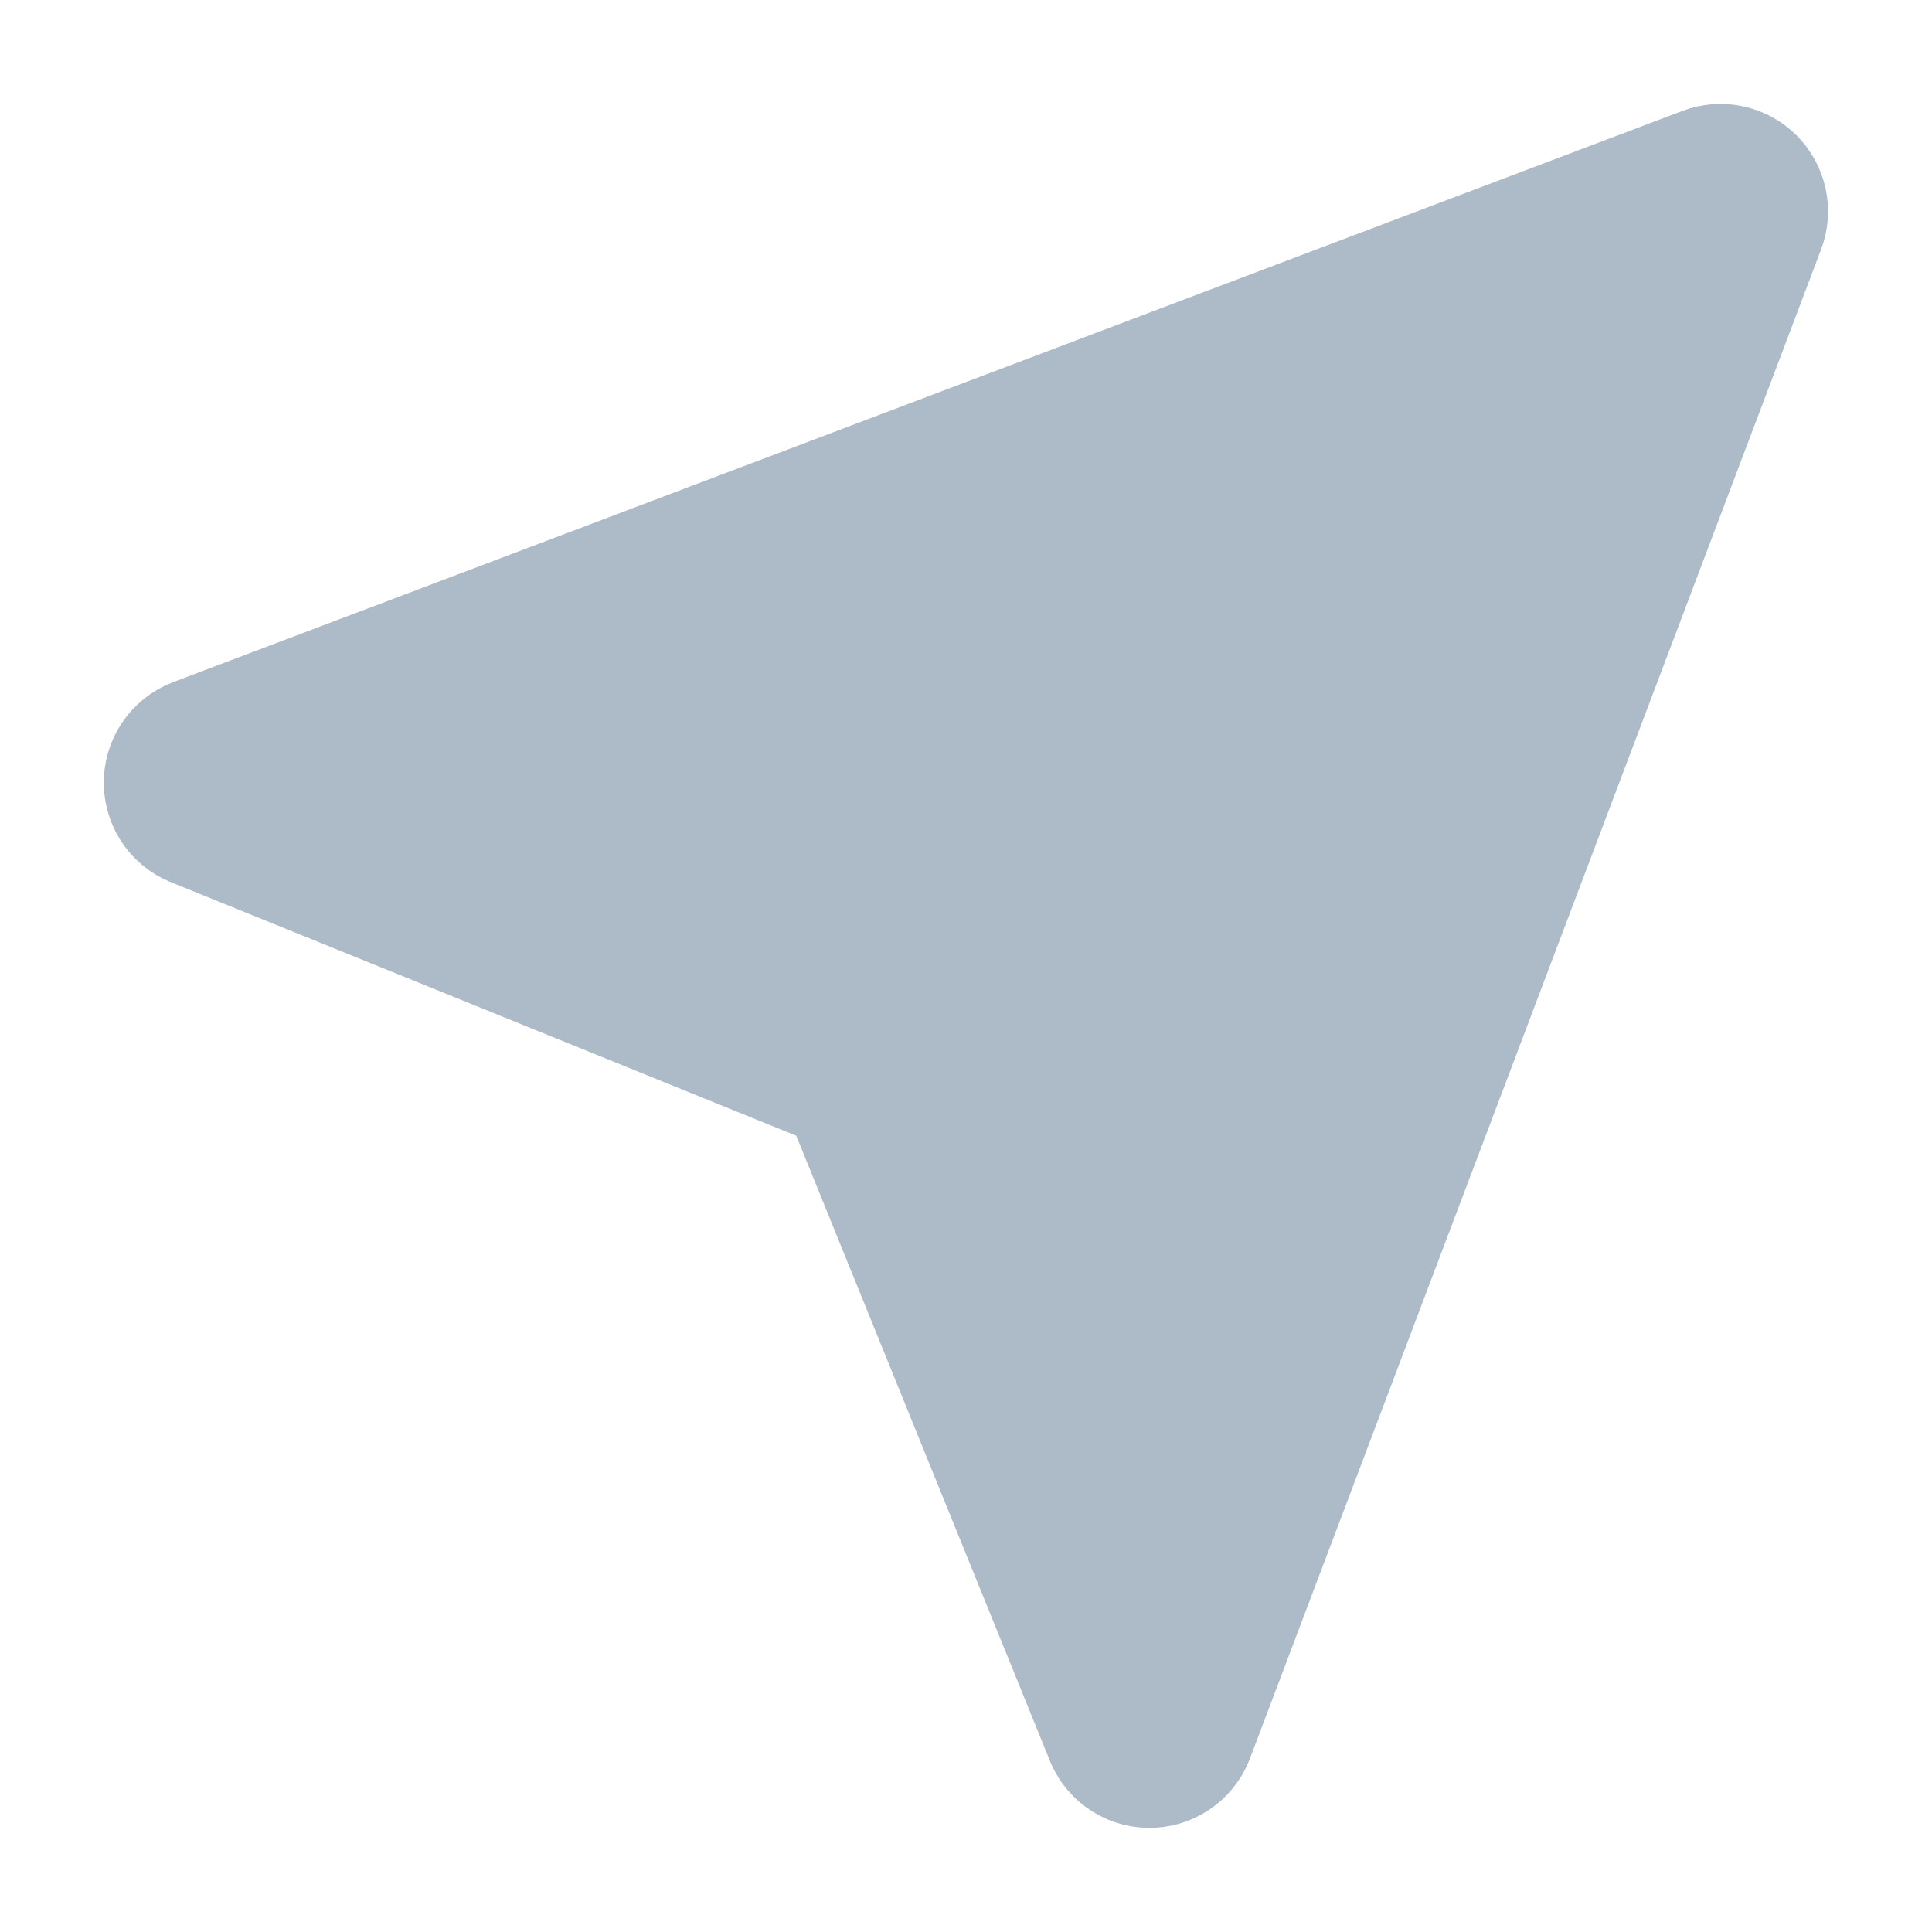
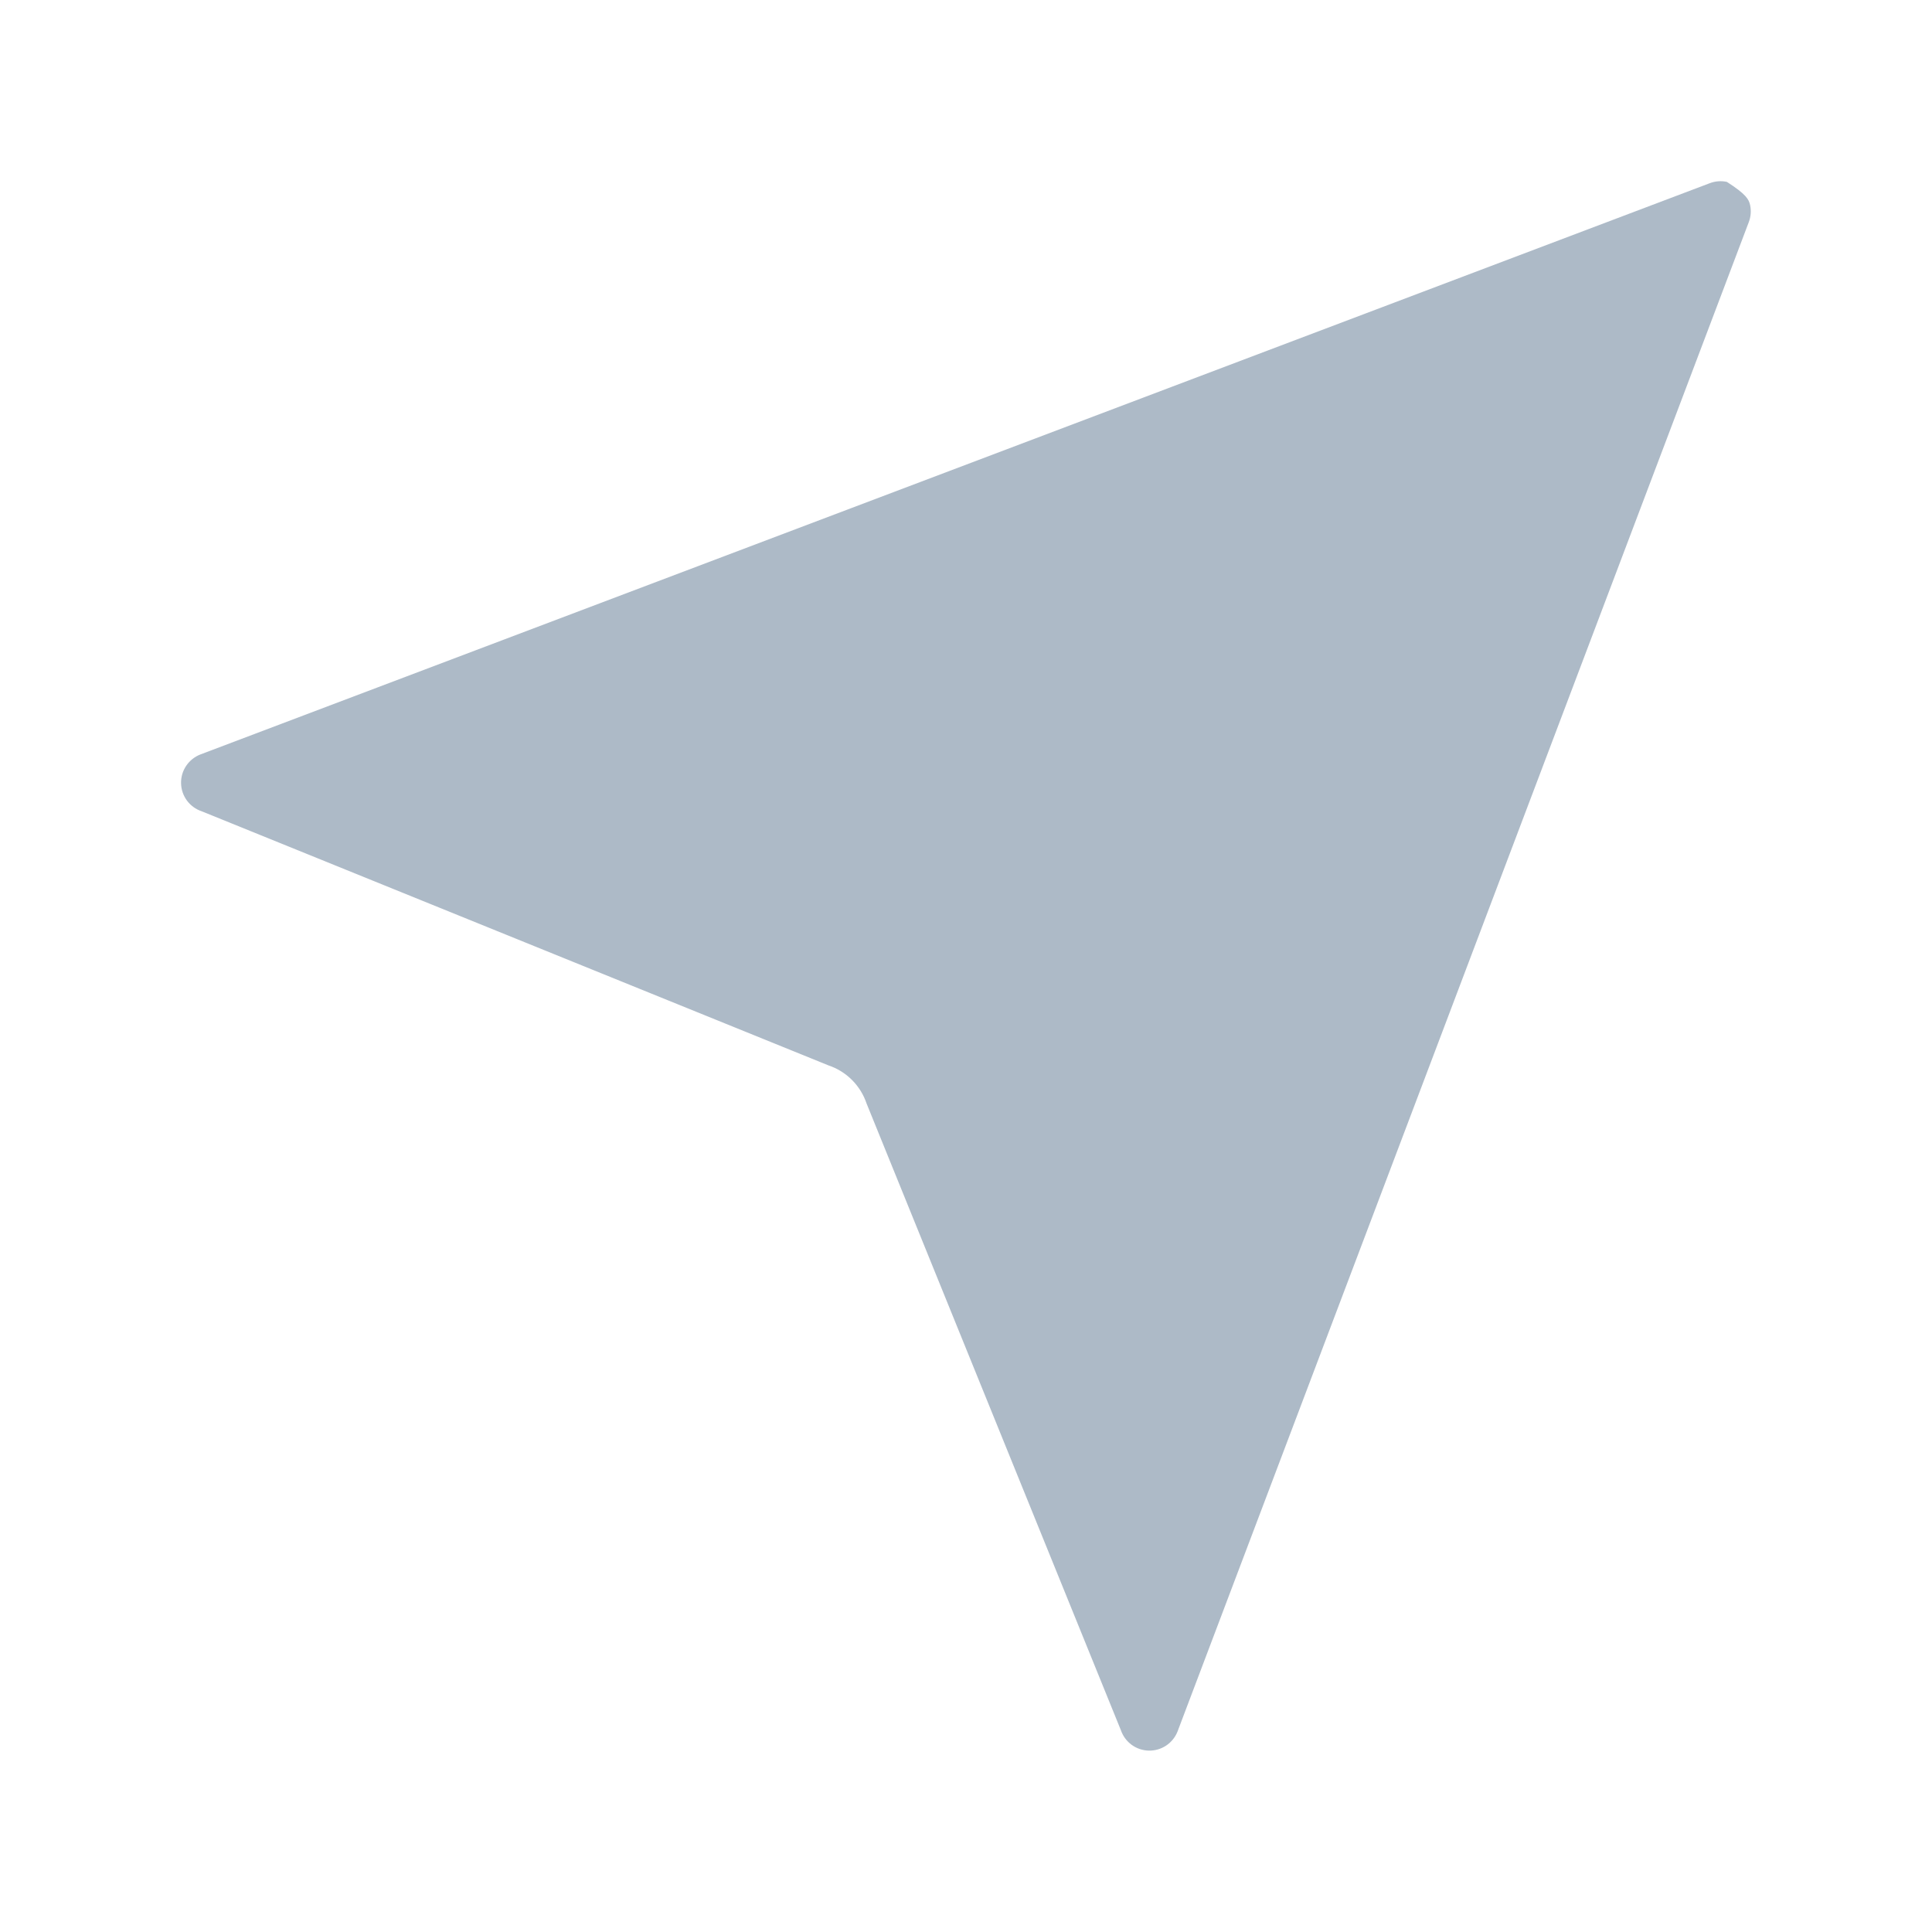
<svg xmlns="http://www.w3.org/2000/svg" width="50" height="50" viewBox="0 0 50 50" fill="none">
-   <path d="M5.187 19.525L44.249 4.741C44.39 4.687 44.544 4.675 44.691 4.707C44.839 4.738 44.974 4.812 45.081 4.918C45.188 5.025 45.261 5.16 45.293 5.308C45.324 5.456 45.312 5.609 45.258 5.75L30.474 44.812C30.415 44.961 30.312 45.088 30.179 45.176C30.046 45.264 29.89 45.309 29.73 45.306C29.57 45.302 29.416 45.25 29.287 45.156C29.158 45.061 29.061 44.93 29.009 44.779L22.427 28.559C22.35 28.33 22.221 28.121 22.05 27.95C21.879 27.778 21.67 27.649 21.44 27.572L5.22 20.996C5.067 20.945 4.934 20.848 4.838 20.719C4.743 20.589 4.689 20.433 4.686 20.272C4.682 20.111 4.728 19.953 4.818 19.82C4.908 19.686 5.037 19.583 5.187 19.525ZM44.921 5.078L22.167 27.832Z" fill="#ADBAC7" />
-   <path d="M44.921 5.078L22.167 27.832M5.187 19.525L44.249 4.741C44.39 4.687 44.544 4.675 44.691 4.707C44.839 4.738 44.974 4.812 45.081 4.918C45.188 5.025 45.261 5.16 45.293 5.308C45.324 5.456 45.312 5.609 45.258 5.75L30.474 44.812C30.415 44.961 30.312 45.088 30.179 45.176C30.046 45.264 29.89 45.309 29.73 45.306C29.57 45.302 29.416 45.25 29.287 45.156C29.158 45.061 29.061 44.93 29.009 44.779L22.427 28.559C22.35 28.33 22.221 28.121 22.05 27.95C21.879 27.778 21.67 27.649 21.44 27.572L5.22 20.996C5.067 20.945 4.934 20.848 4.838 20.719C4.743 20.589 4.689 20.433 4.686 20.272C4.682 20.111 4.728 19.953 4.818 19.82C4.908 19.686 5.037 19.583 5.187 19.525Z" stroke="#ADBAC7" stroke-width="4" stroke-linecap="round" stroke-linejoin="round" />
+   <path d="M5.187 19.525L44.249 4.741C44.39 4.687 44.544 4.675 44.691 4.707C45.188 5.025 45.261 5.16 45.293 5.308C45.324 5.456 45.312 5.609 45.258 5.75L30.474 44.812C30.415 44.961 30.312 45.088 30.179 45.176C30.046 45.264 29.89 45.309 29.73 45.306C29.57 45.302 29.416 45.25 29.287 45.156C29.158 45.061 29.061 44.93 29.009 44.779L22.427 28.559C22.35 28.33 22.221 28.121 22.05 27.95C21.879 27.778 21.67 27.649 21.44 27.572L5.22 20.996C5.067 20.945 4.934 20.848 4.838 20.719C4.743 20.589 4.689 20.433 4.686 20.272C4.682 20.111 4.728 19.953 4.818 19.82C4.908 19.686 5.037 19.583 5.187 19.525ZM44.921 5.078L22.167 27.832Z" fill="#ADBAC7" />
</svg>